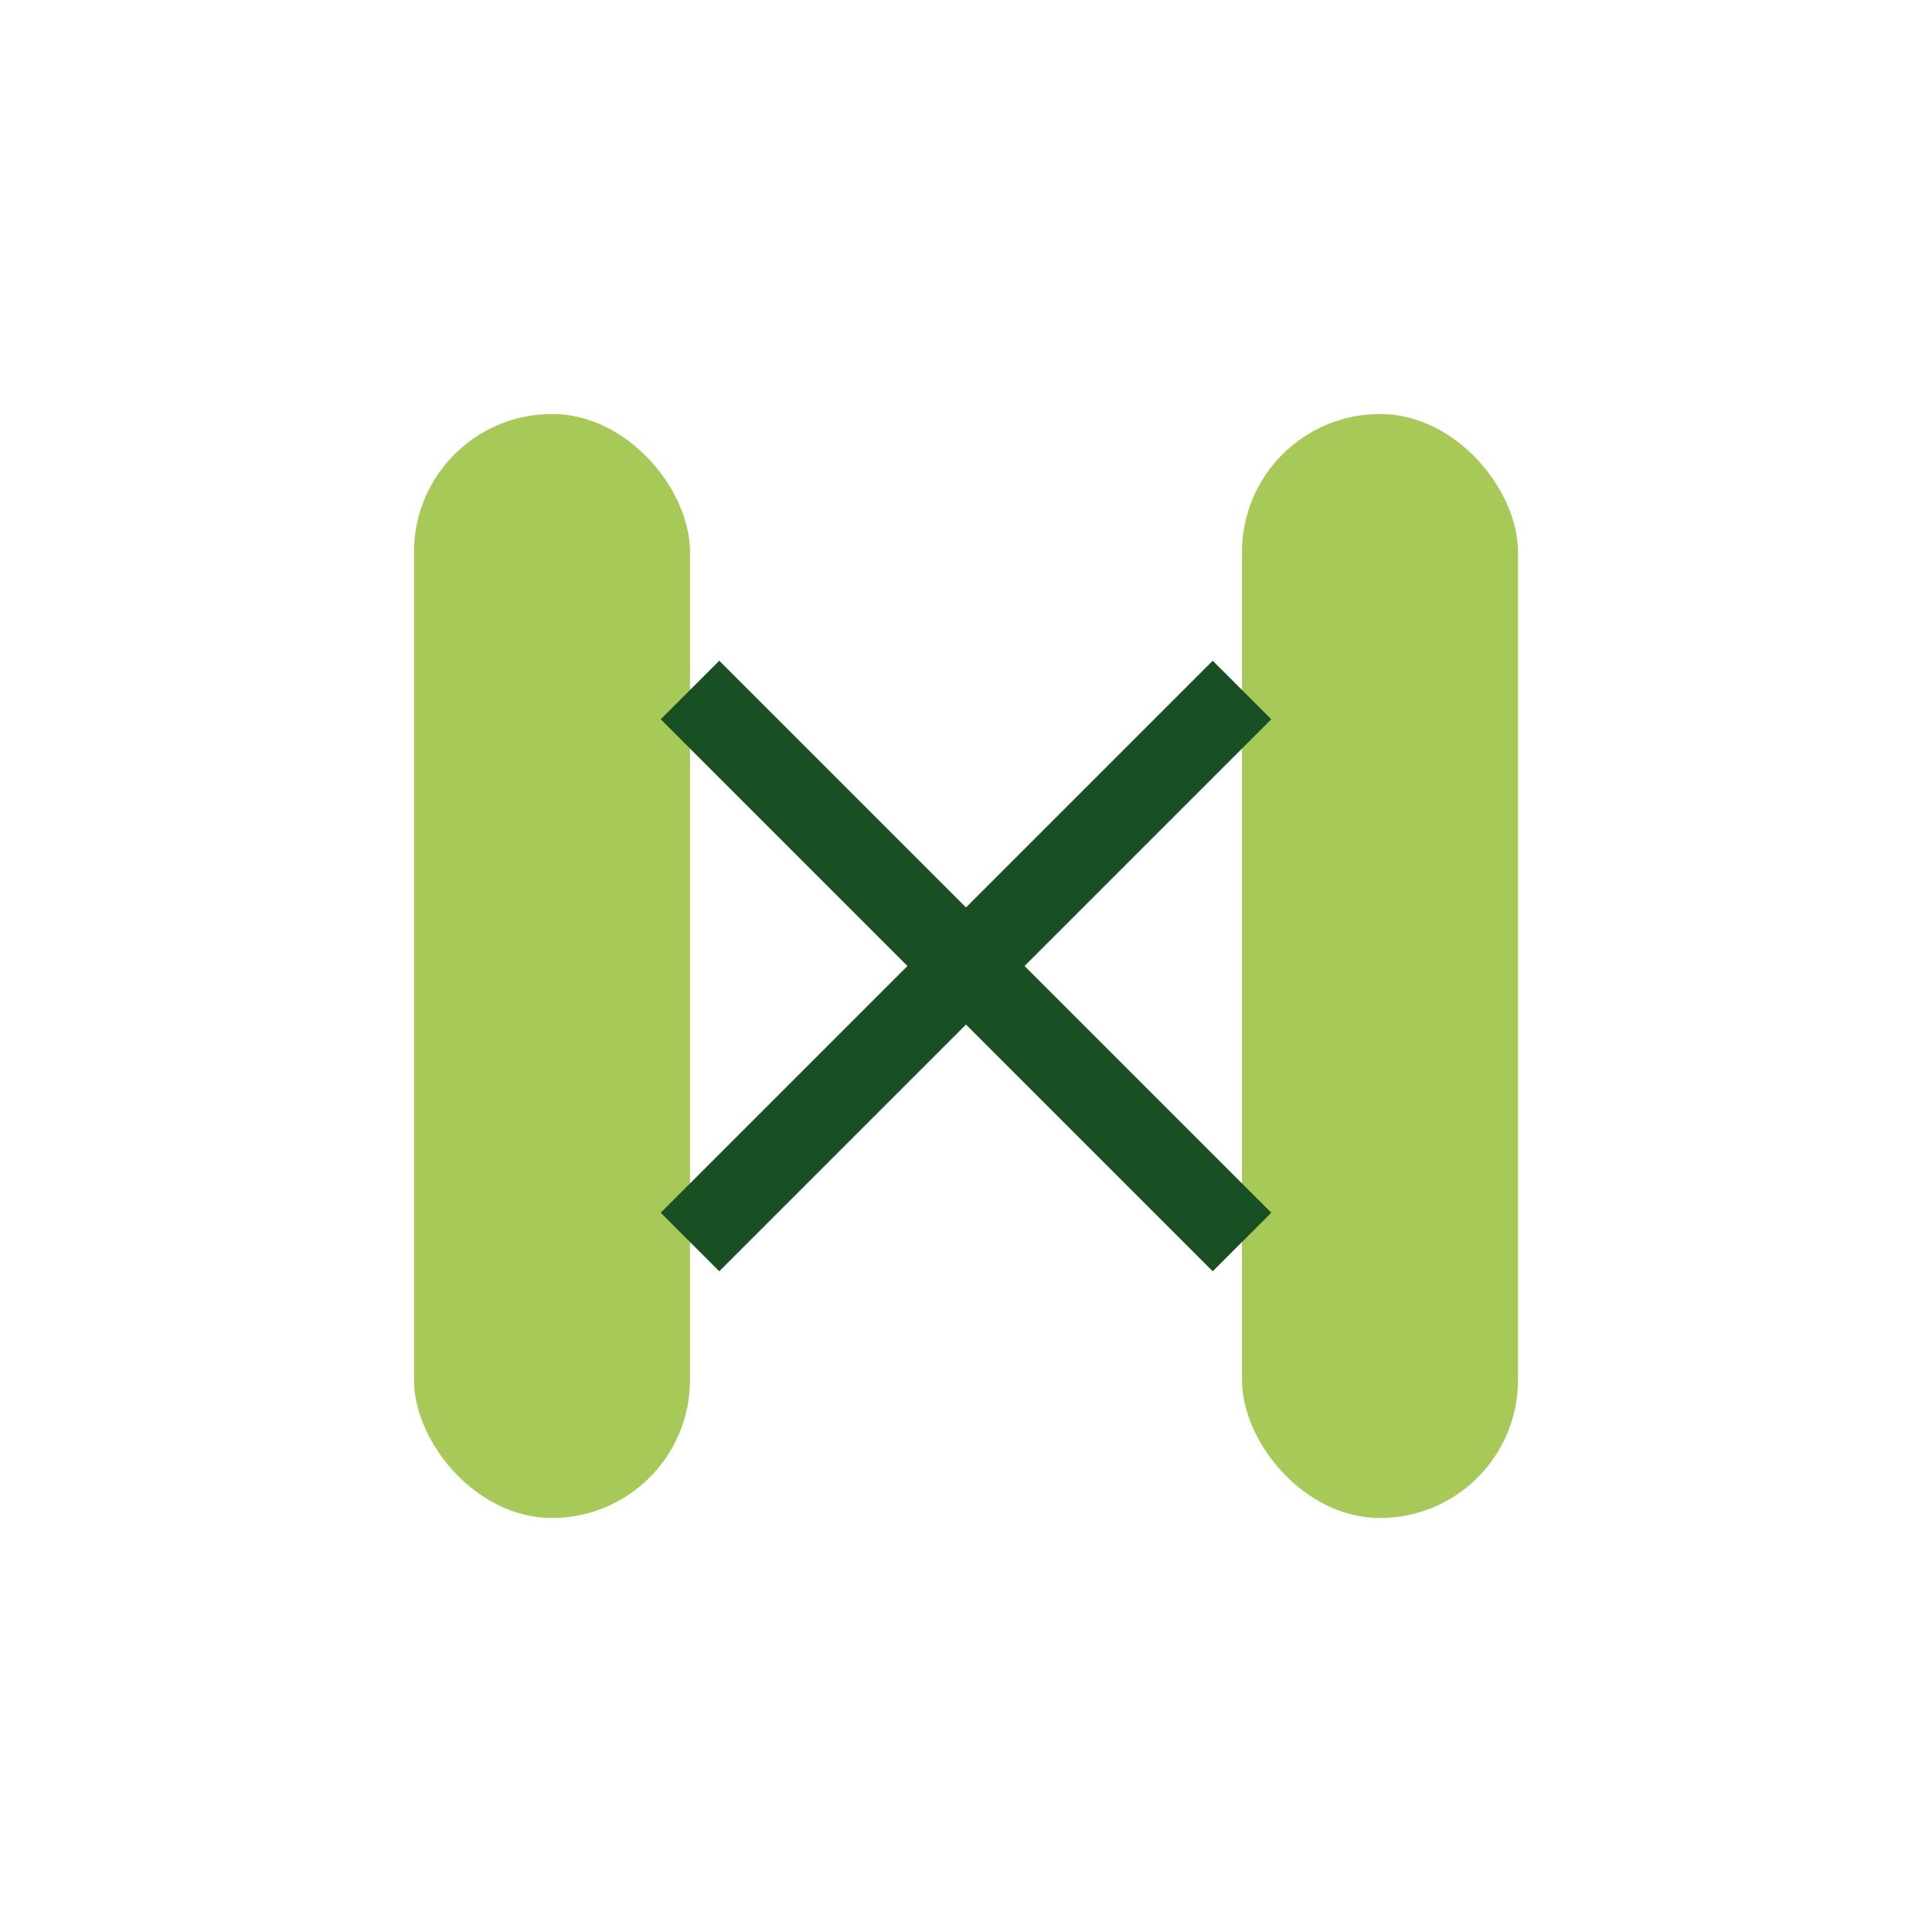
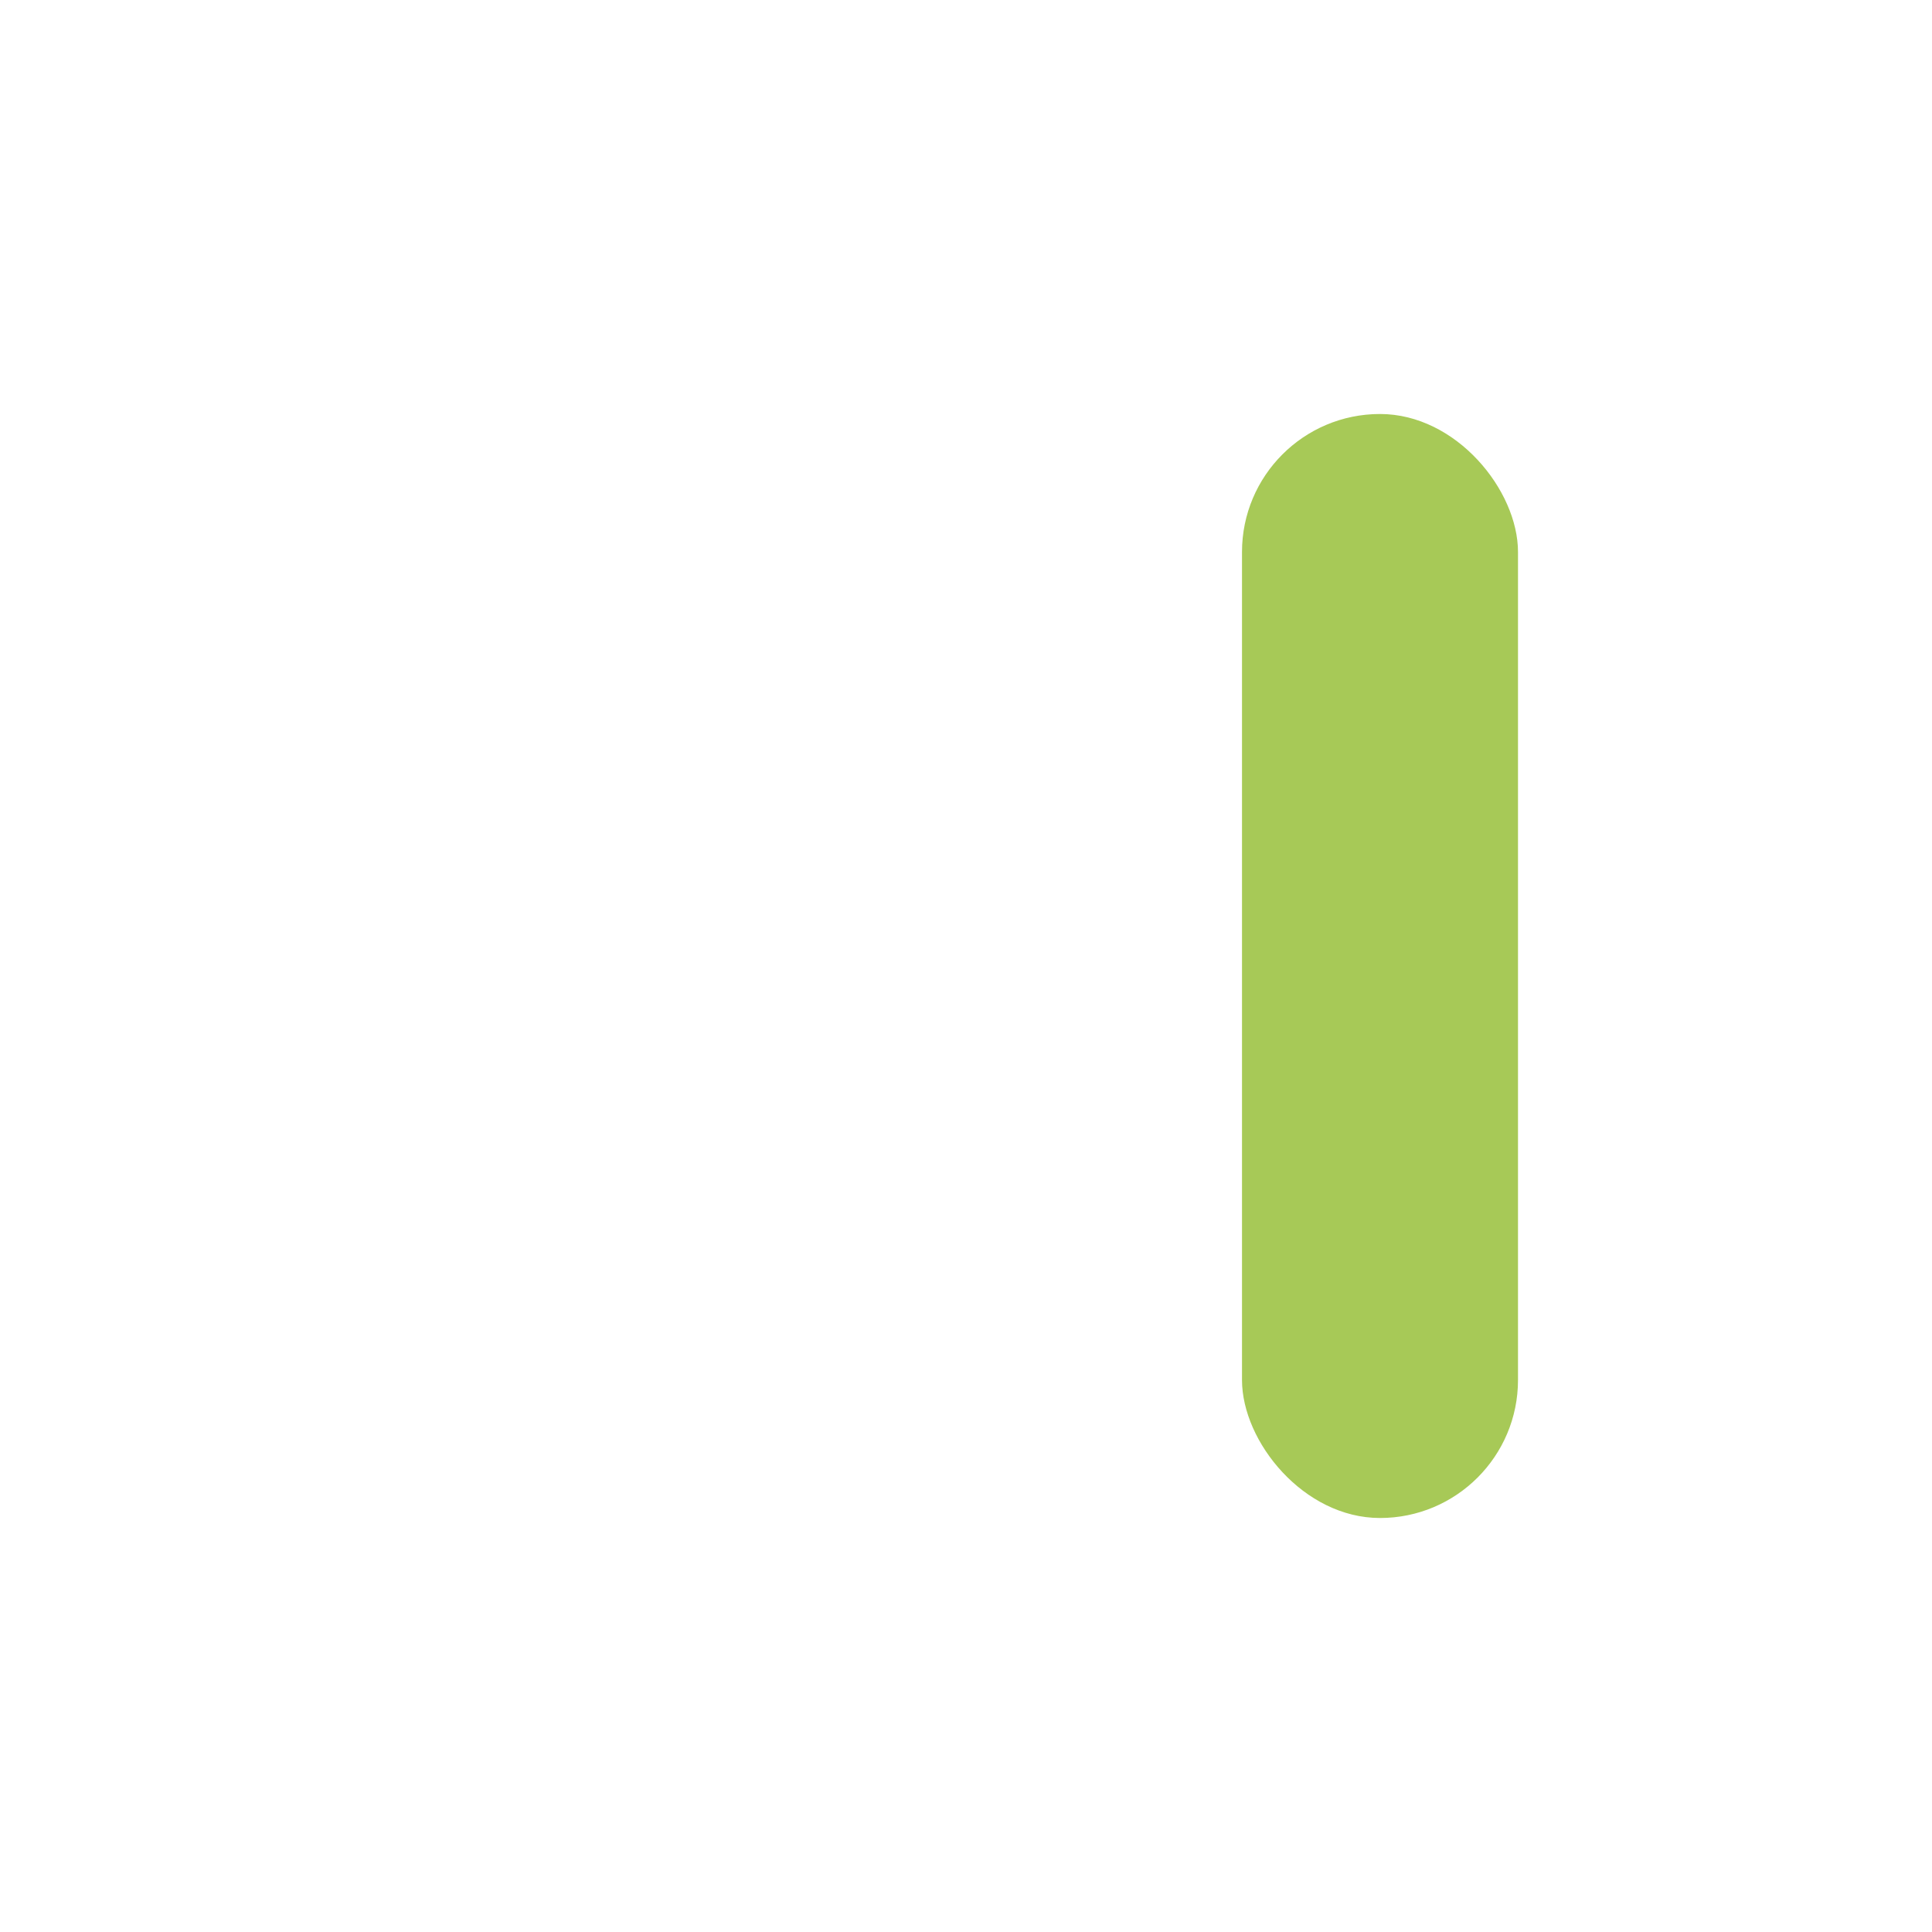
<svg xmlns="http://www.w3.org/2000/svg" width="28" height="28" viewBox="0 0 28 28">
-   <rect x="6" y="6" width="4" height="16" rx="2" fill="#A7C957" />
  <rect x="18" y="6" width="4" height="16" rx="2" fill="#A7C957" />
-   <path d="M10 10l8 8M18 10l-8 8" stroke="#184F23" stroke-width="1.2" />
</svg>